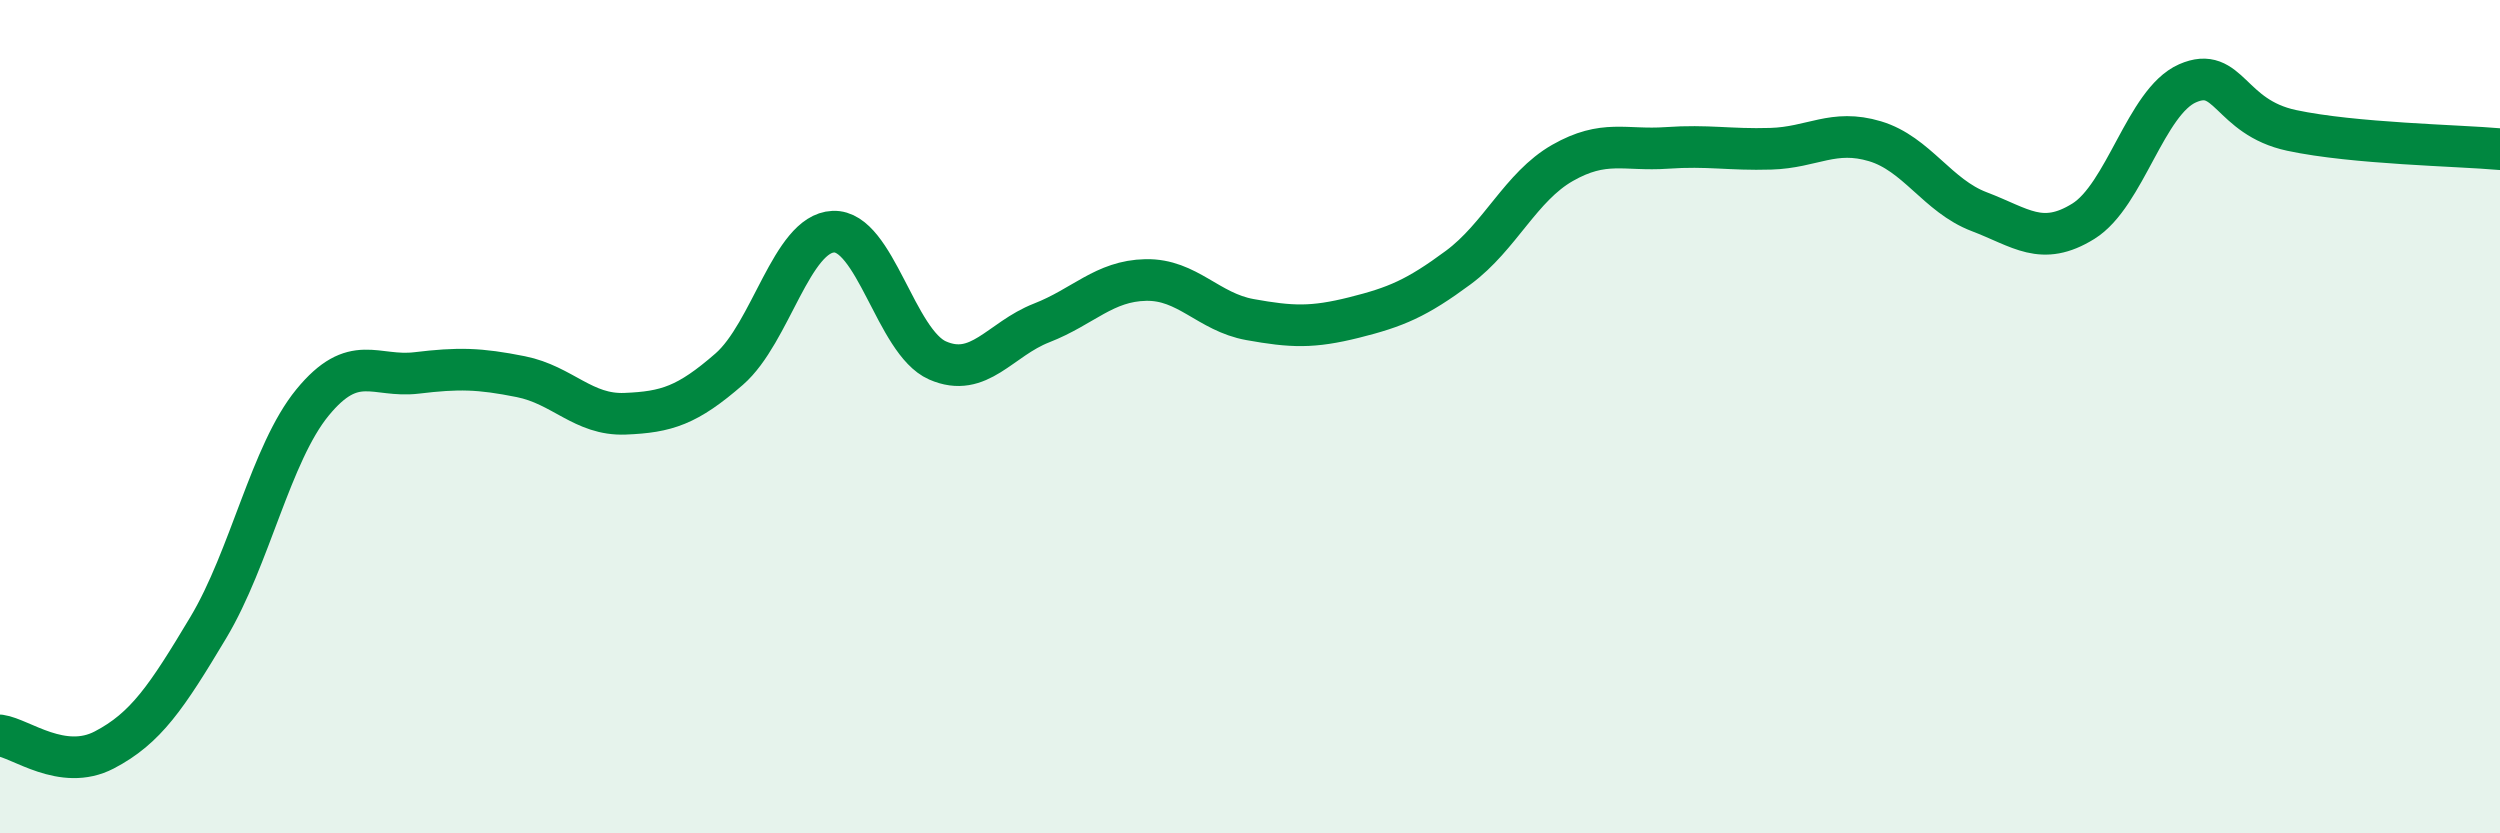
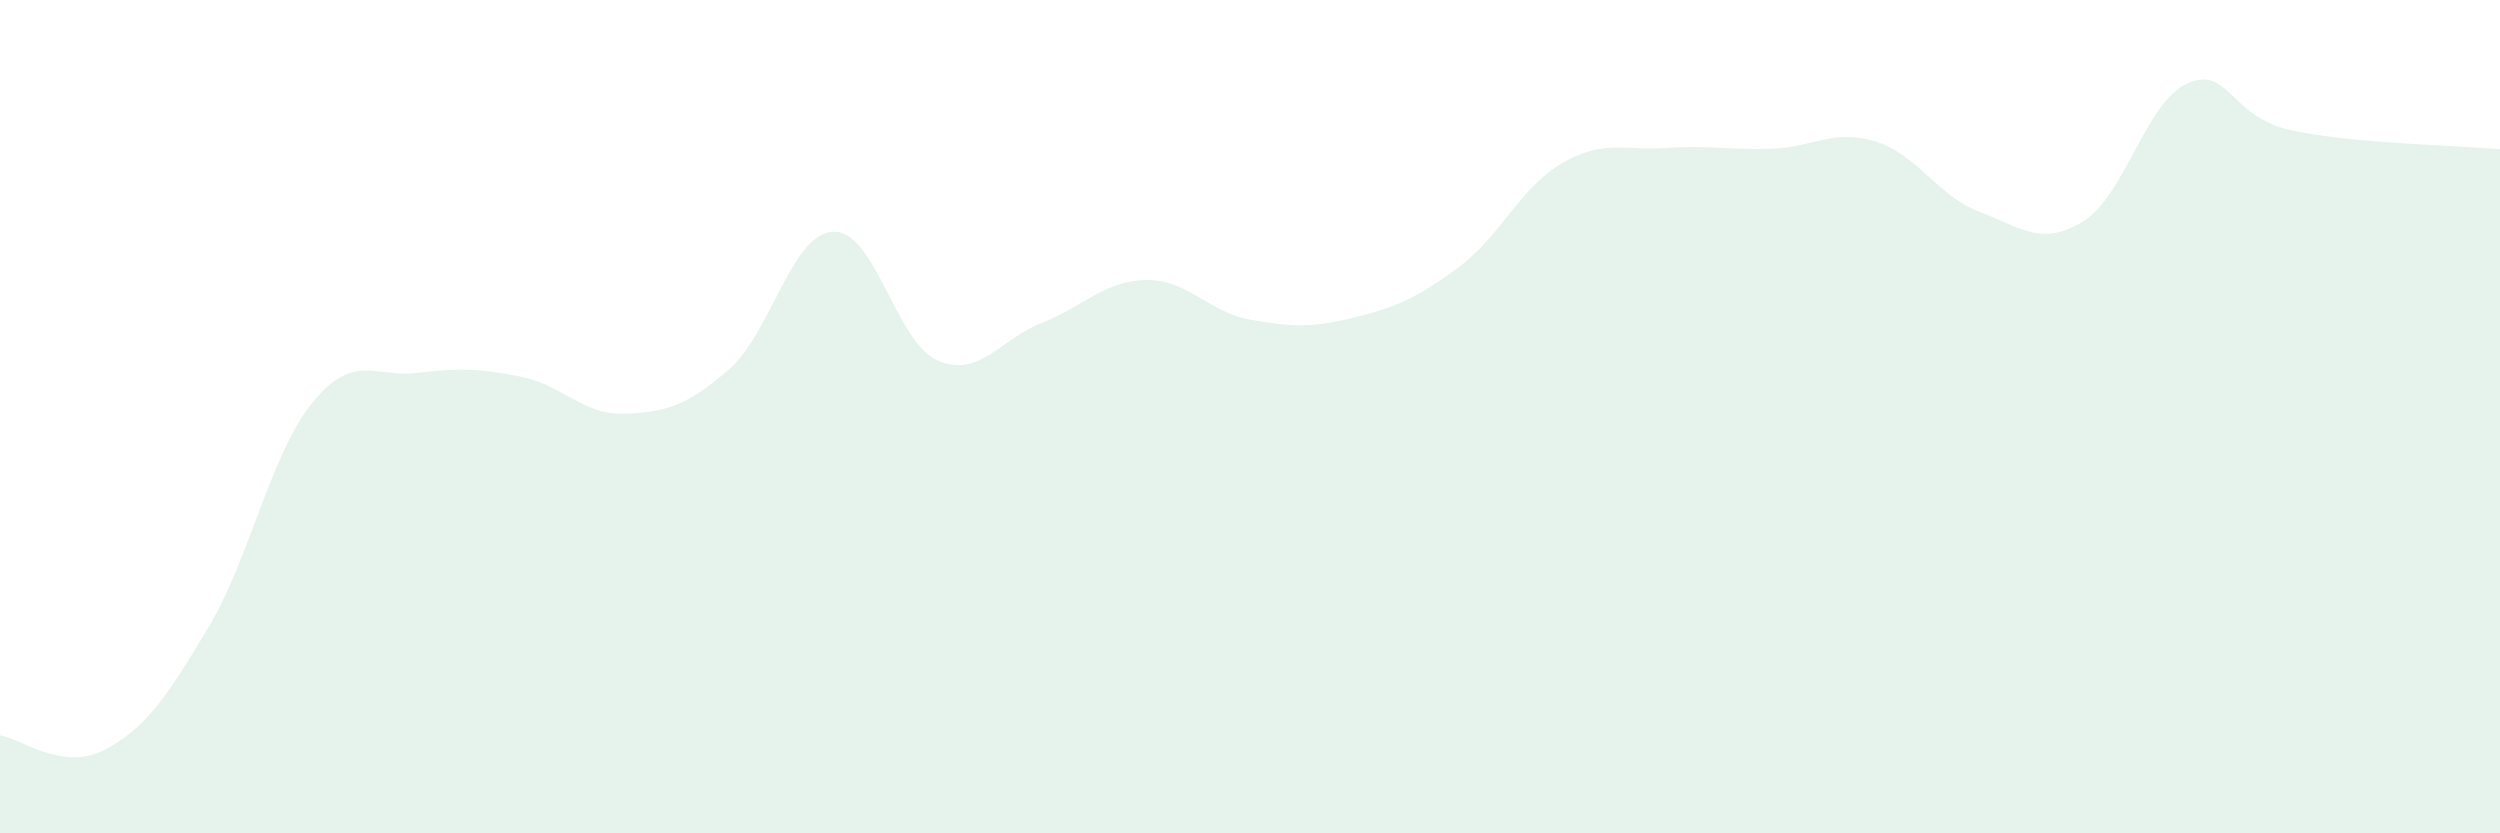
<svg xmlns="http://www.w3.org/2000/svg" width="60" height="20" viewBox="0 0 60 20">
  <path d="M 0,17.65 C 0.5,17.72 1.5,18.52 2.5,18 C 3.5,17.48 4,16.73 5,15.06 C 6,13.39 6.5,10.88 7.5,9.66 C 8.5,8.44 9,9.07 10,8.95 C 11,8.83 11.5,8.84 12.5,9.04 C 13.5,9.24 14,9.97 15,9.93 C 16,9.89 16.5,9.73 17.5,8.86 C 18.5,7.99 19,5.6 20,5.56 C 21,5.52 21.5,8.21 22.5,8.65 C 23.5,9.09 24,8.14 25,7.75 C 26,7.36 26.5,6.74 27.5,6.72 C 28.5,6.7 29,7.49 30,7.67 C 31,7.85 31.5,7.87 32.5,7.62 C 33.5,7.37 34,7.16 35,6.42 C 36,5.68 36.5,4.48 37.5,3.91 C 38.5,3.34 39,3.62 40,3.55 C 41,3.48 41.5,3.6 42.5,3.57 C 43.5,3.54 44,3.09 45,3.39 C 46,3.69 46.5,4.7 47.5,5.08 C 48.5,5.46 49,5.93 50,5.31 C 51,4.69 51.5,2.44 52.5,2 C 53.5,1.56 53.5,2.81 55,3.13 C 56.5,3.45 59,3.49 60,3.58L60 20L0 20Z" fill="#008740" opacity="0.1" stroke-linecap="round" stroke-linejoin="round" />
-   <path d="M 0,17.65 C 0.5,17.72 1.5,18.52 2.5,18 C 3.5,17.48 4,16.73 5,15.06 C 6,13.39 6.5,10.88 7.5,9.66 C 8.5,8.44 9,9.07 10,8.95 C 11,8.83 11.5,8.84 12.5,9.04 C 13.5,9.24 14,9.97 15,9.93 C 16,9.89 16.5,9.73 17.5,8.86 C 18.5,7.99 19,5.6 20,5.56 C 21,5.52 21.5,8.21 22.5,8.65 C 23.5,9.09 24,8.14 25,7.75 C 26,7.36 26.5,6.74 27.5,6.72 C 28.5,6.7 29,7.49 30,7.67 C 31,7.85 31.5,7.87 32.5,7.62 C 33.5,7.37 34,7.16 35,6.42 C 36,5.68 36.5,4.48 37.5,3.91 C 38.5,3.34 39,3.62 40,3.55 C 41,3.48 41.5,3.6 42.5,3.57 C 43.5,3.54 44,3.09 45,3.39 C 46,3.69 46.5,4.7 47.5,5.08 C 48.5,5.46 49,5.93 50,5.31 C 51,4.69 51.5,2.44 52.5,2 C 53.5,1.56 53.5,2.81 55,3.13 C 56.5,3.45 59,3.49 60,3.58" stroke="#008740" stroke-width="1" fill="none" stroke-linecap="round" stroke-linejoin="round" />
</svg>